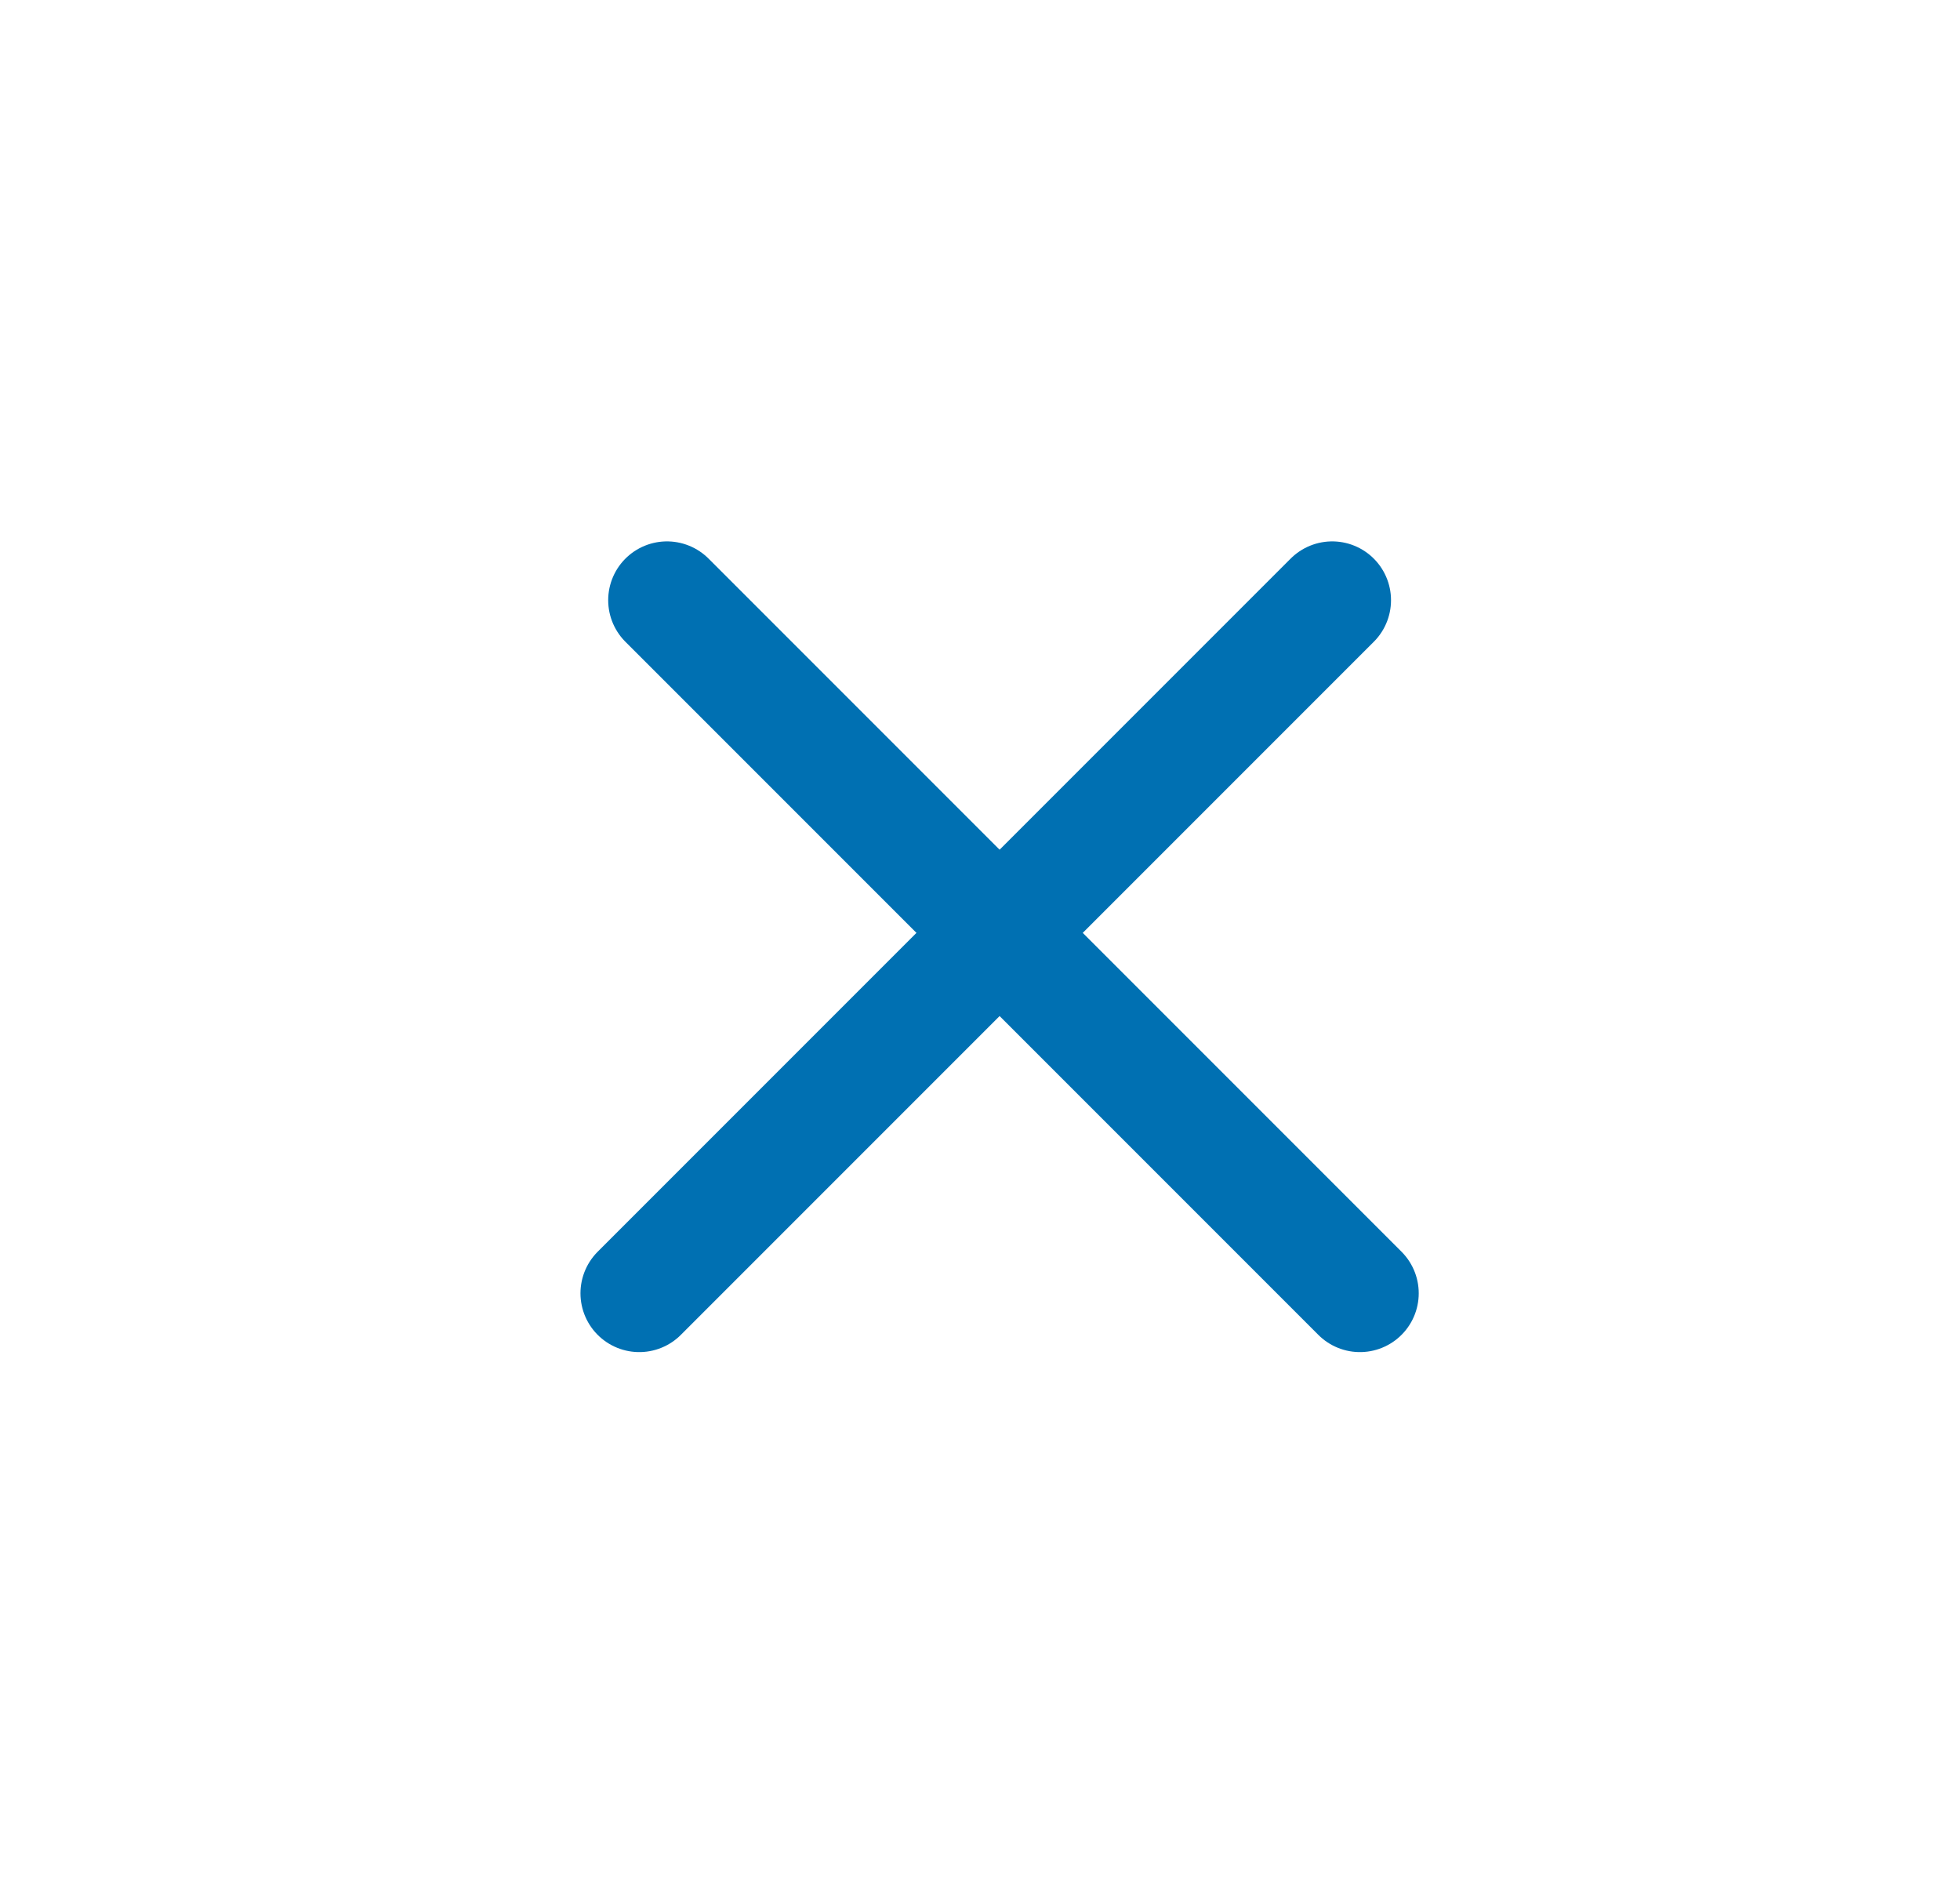
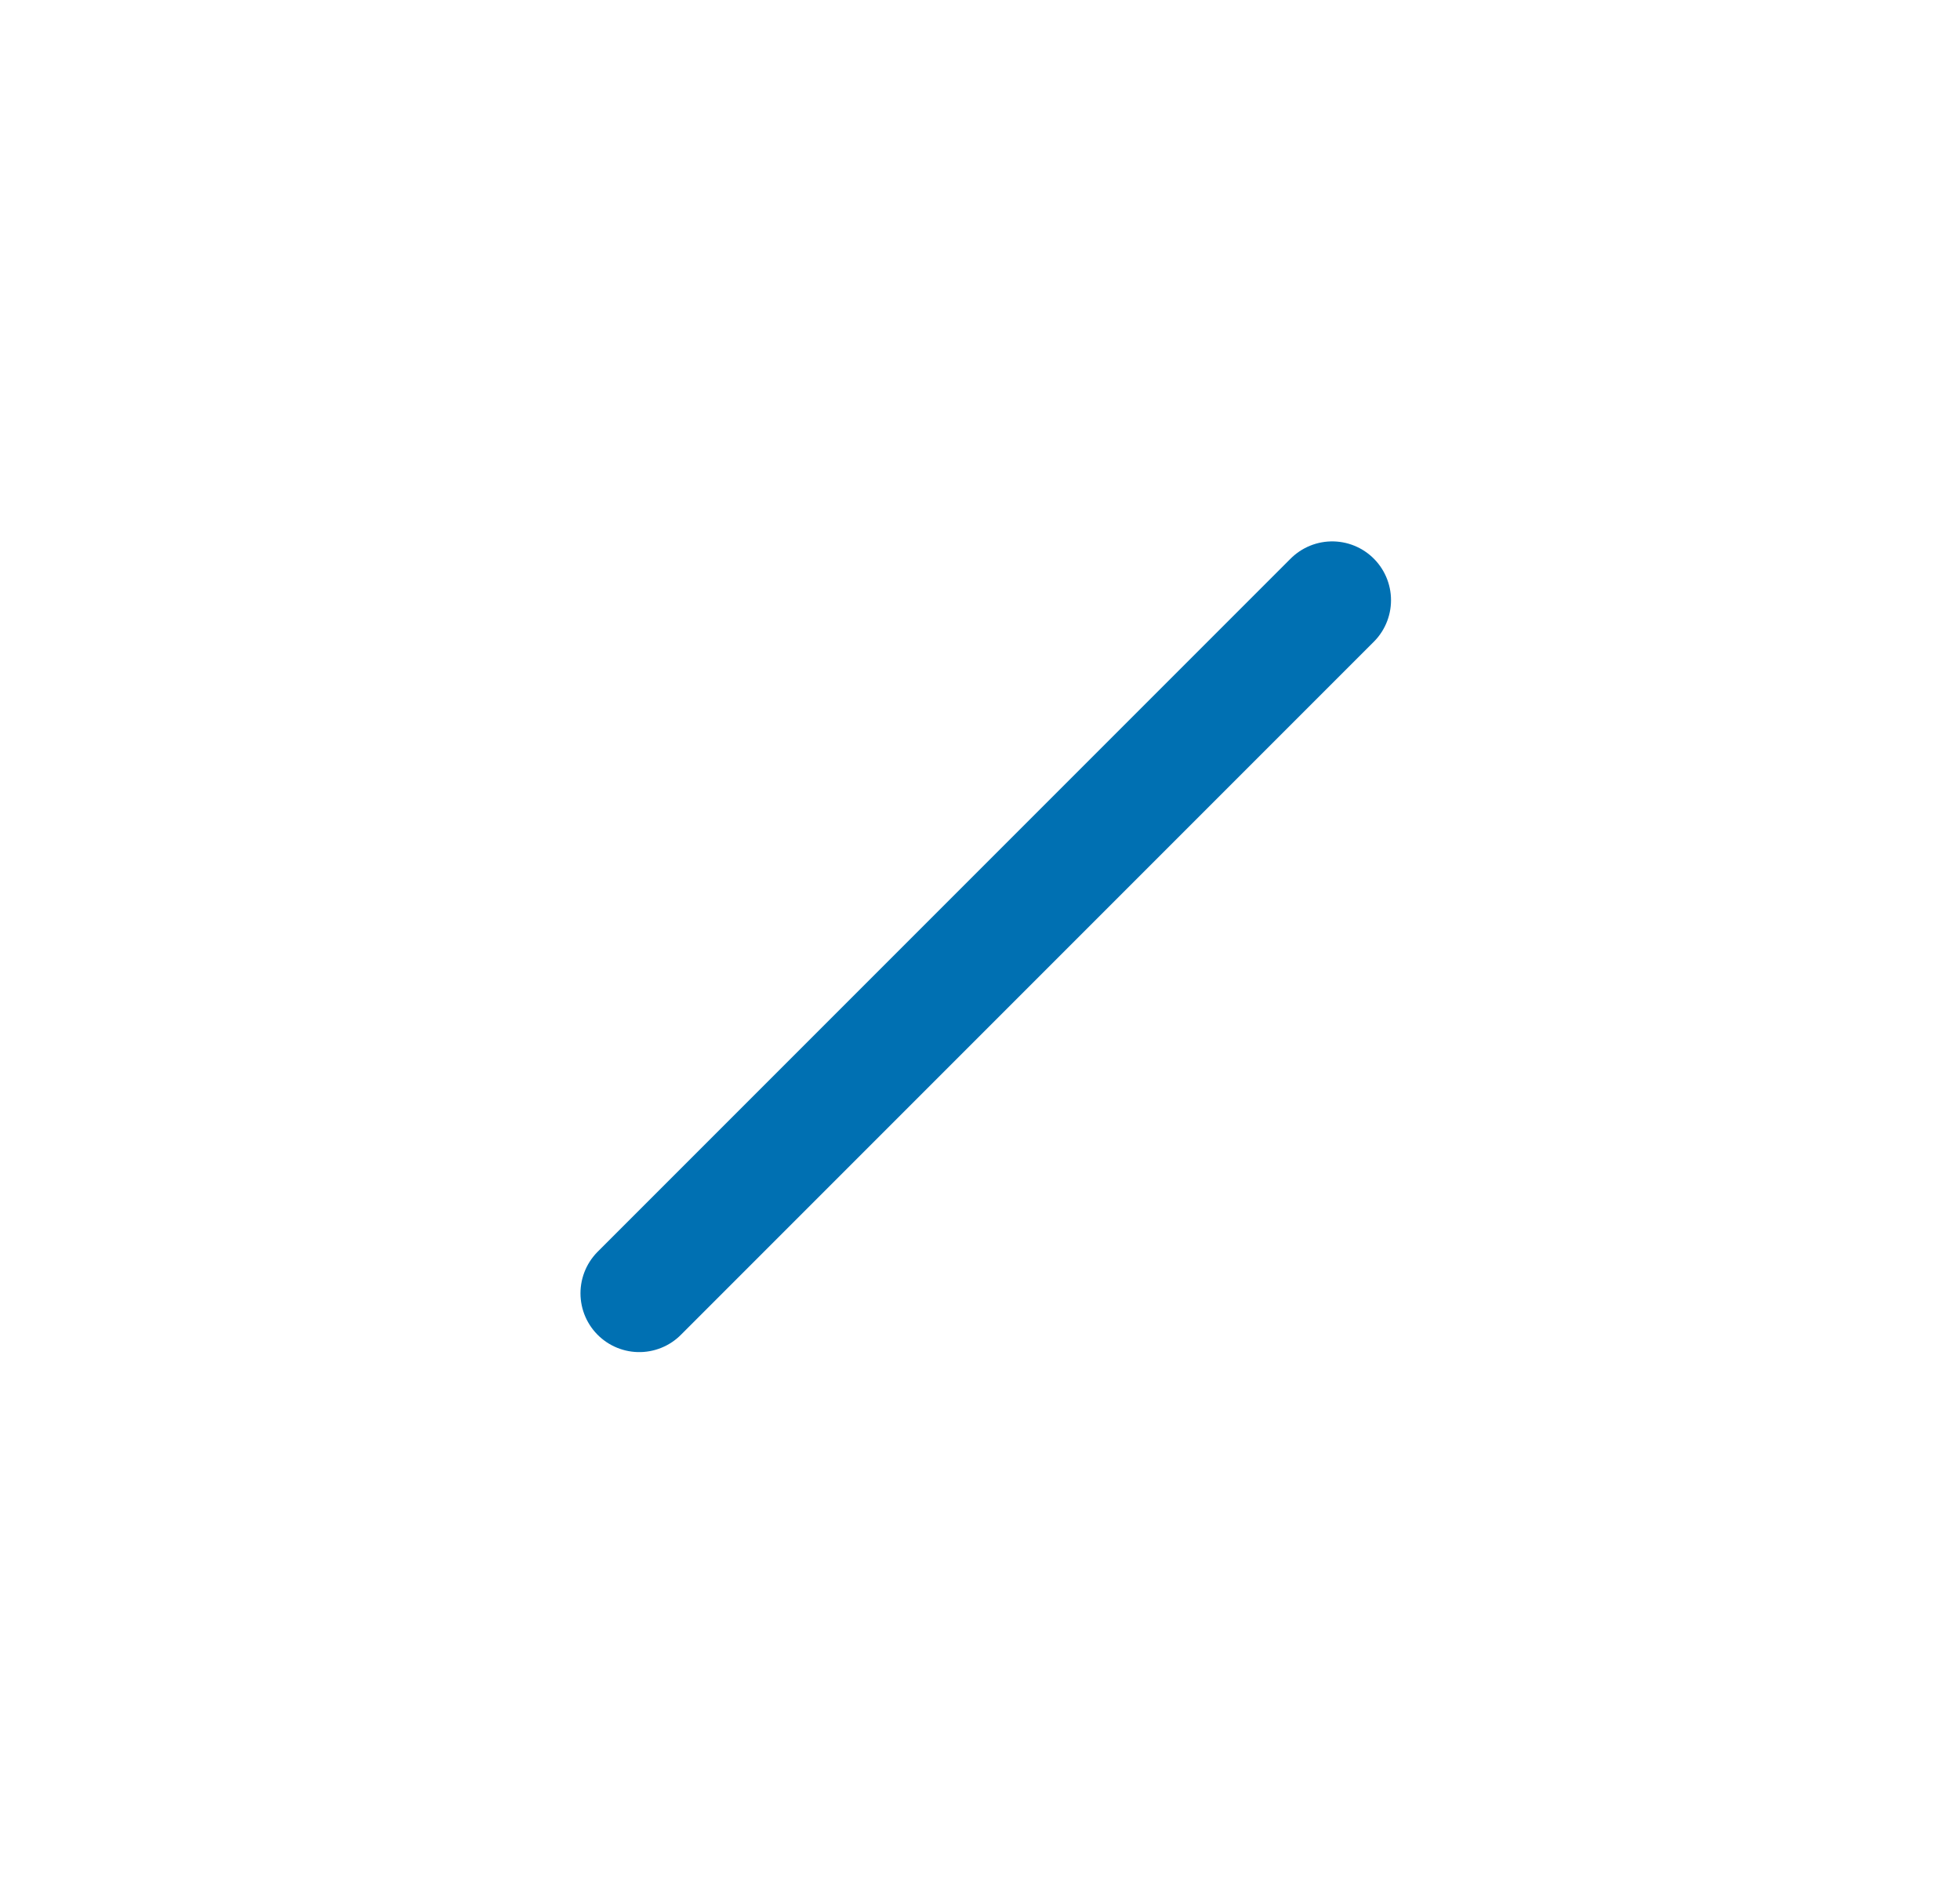
<svg xmlns="http://www.w3.org/2000/svg" width="50" height="48" viewBox="0 0 50 48" fill="none">
  <path d="M33.985 15.308L16.308 32.985" stroke="#0070B2" stroke-width="3" stroke-linecap="round" />
-   <path d="M17.015 15.308L34.692 32.985" stroke="#0070B2" stroke-width="3" stroke-linecap="round" />
</svg>